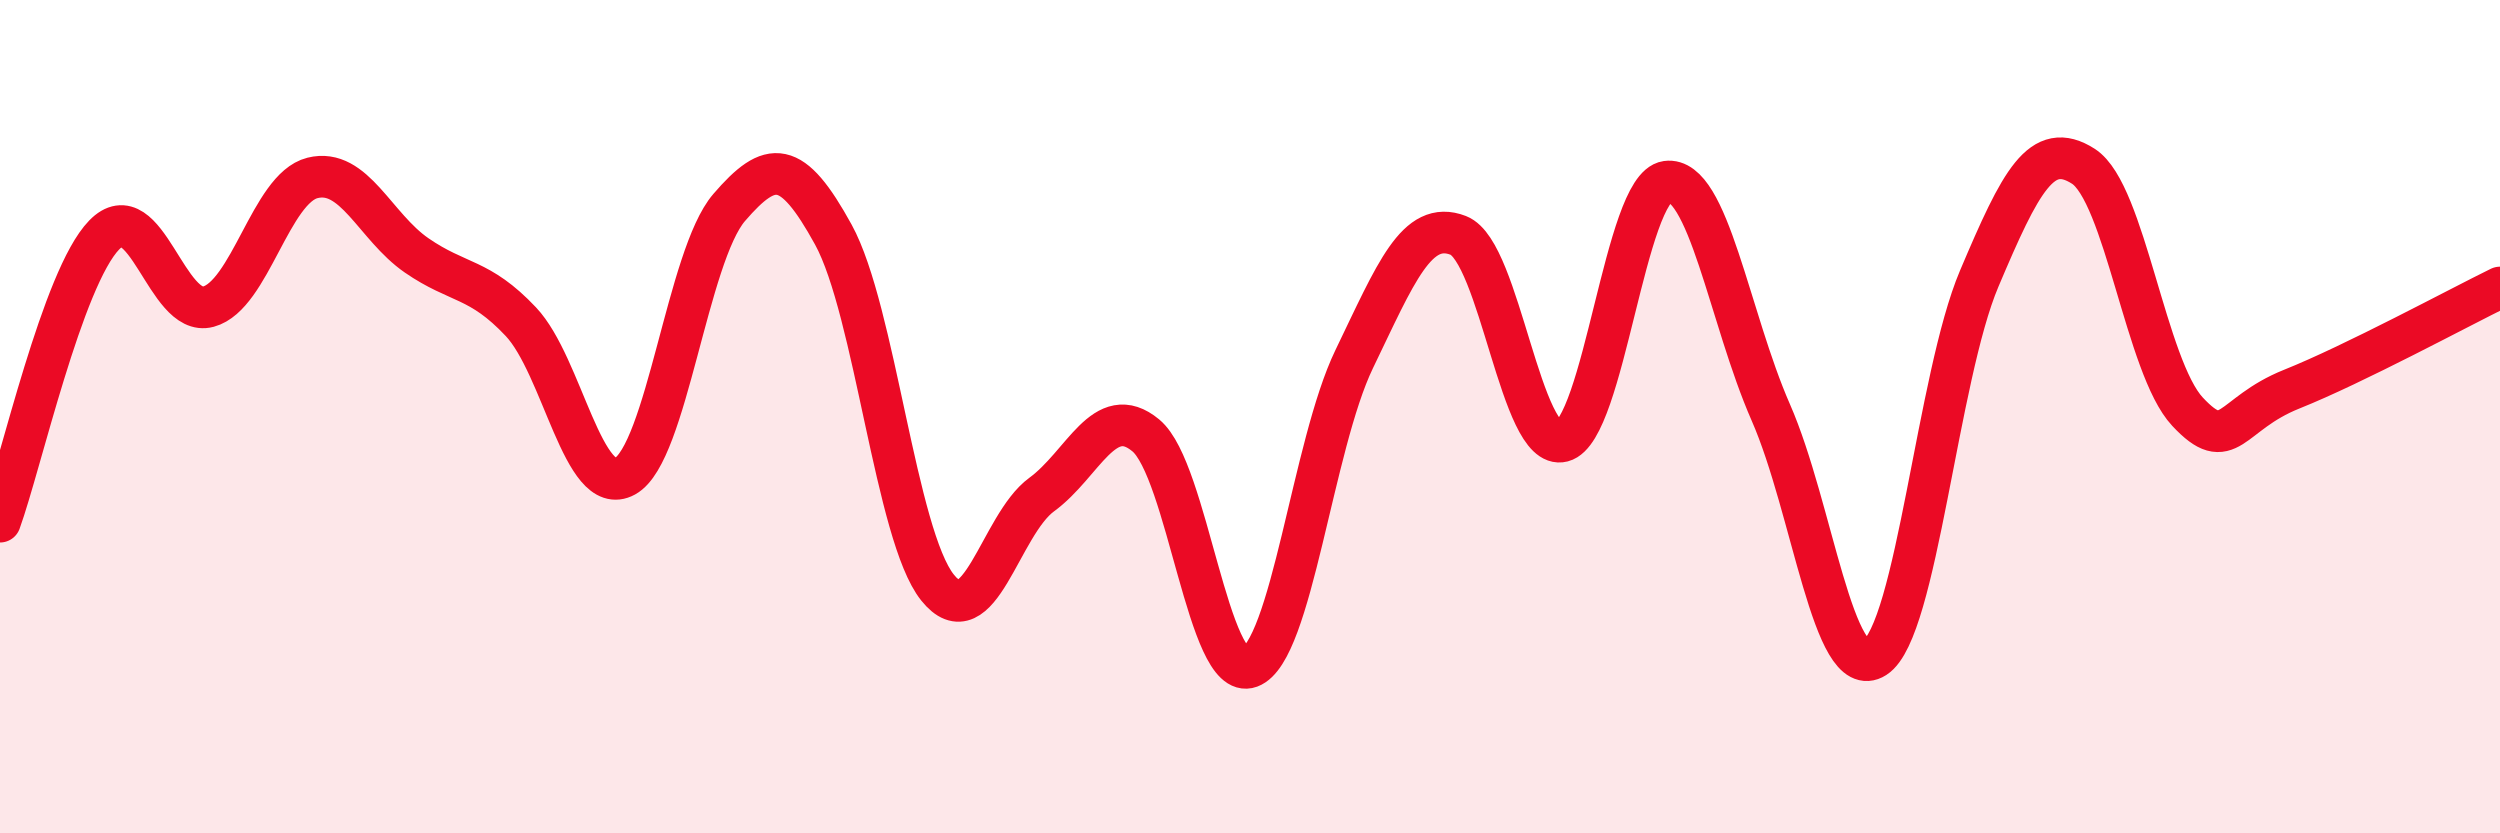
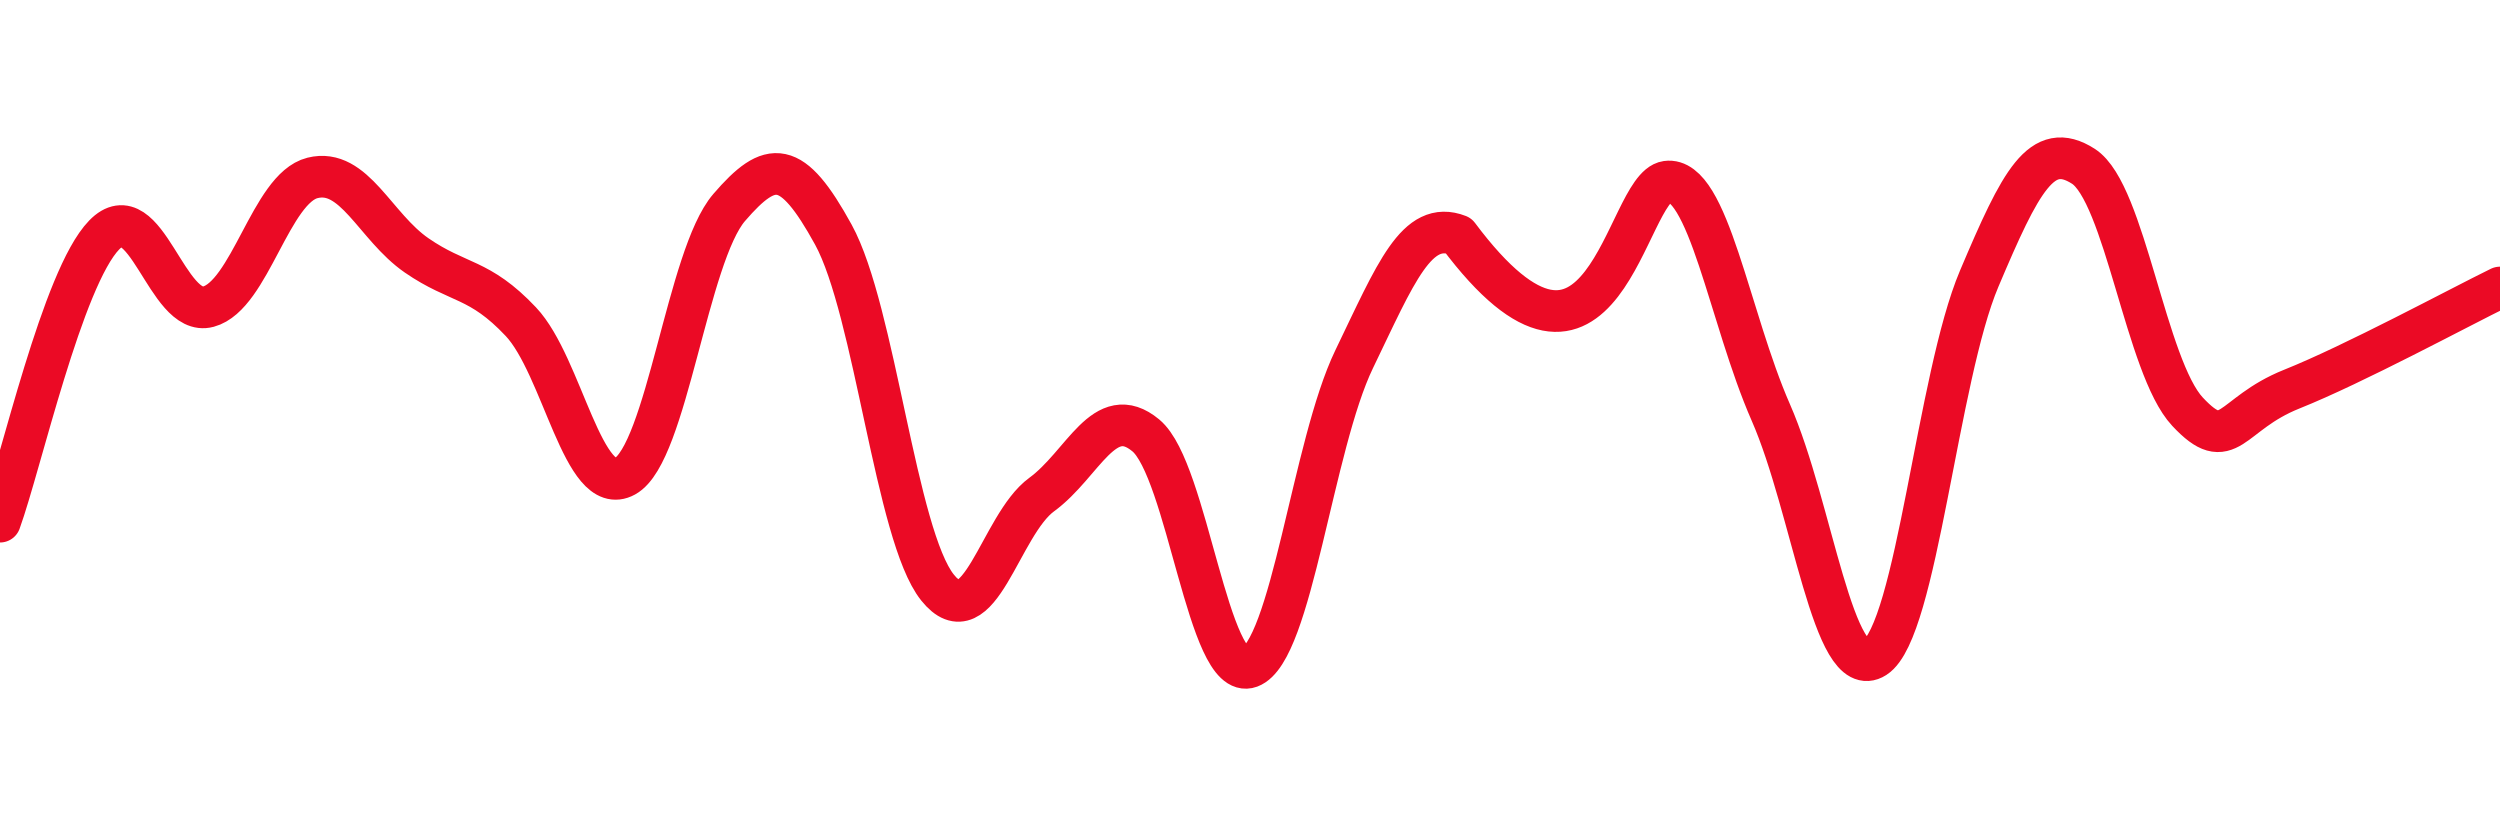
<svg xmlns="http://www.w3.org/2000/svg" width="60" height="20" viewBox="0 0 60 20">
-   <path d="M 0,12.52 C 0.5,11.14 1.5,6.67 2.5,5.64 C 3.5,4.61 4,7.63 5,7.36 C 6,7.09 6.5,4.52 7.5,4.27 C 8.5,4.02 9,5.44 10,6.13 C 11,6.82 11.5,6.66 12.5,7.72 C 13.5,8.78 14,11.98 15,11.43 C 16,10.88 16.5,6.14 17.5,4.98 C 18.5,3.82 19,3.81 20,5.63 C 21,7.45 21.5,12.85 22.5,14.1 C 23.5,15.35 24,12.6 25,11.87 C 26,11.14 26.5,9.62 27.5,10.45 C 28.5,11.28 29,16.38 30,16.01 C 31,15.64 31.5,10.69 32.5,8.62 C 33.5,6.55 34,5.26 35,5.65 C 36,6.04 36.5,10.85 37.5,10.59 C 38.5,10.33 39,4.5 40,4.36 C 41,4.22 41.5,7.62 42.5,9.9 C 43.5,12.18 44,16.42 45,15.78 C 46,15.14 46.5,9.05 47.5,6.69 C 48.5,4.33 49,3.35 50,3.99 C 51,4.63 51.5,8.81 52.5,9.88 C 53.5,10.95 53.5,9.94 55,9.34 C 56.5,8.74 59,7.39 60,6.9L60 20L0 20Z" fill="#EB0A25" opacity="0.1" stroke-linecap="round" stroke-linejoin="round" />
-   <path d="M 0,12.52 C 0.5,11.14 1.5,6.67 2.5,5.64 C 3.5,4.61 4,7.63 5,7.36 C 6,7.09 6.5,4.52 7.5,4.27 C 8.5,4.02 9,5.44 10,6.13 C 11,6.82 11.5,6.66 12.5,7.72 C 13.5,8.78 14,11.98 15,11.43 C 16,10.88 16.5,6.14 17.5,4.98 C 18.5,3.82 19,3.81 20,5.63 C 21,7.45 21.5,12.85 22.5,14.1 C 23.5,15.35 24,12.6 25,11.87 C 26,11.14 26.5,9.62 27.5,10.45 C 28.5,11.28 29,16.38 30,16.01 C 31,15.64 31.5,10.69 32.5,8.62 C 33.5,6.55 34,5.26 35,5.65 C 36,6.04 36.5,10.85 37.5,10.59 C 38.5,10.33 39,4.5 40,4.36 C 41,4.22 41.5,7.62 42.5,9.9 C 43.5,12.18 44,16.42 45,15.78 C 46,15.14 46.5,9.05 47.5,6.69 C 48.5,4.33 49,3.35 50,3.99 C 51,4.63 51.5,8.81 52.5,9.88 C 53.5,10.95 53.5,9.94 55,9.34 C 56.5,8.74 59,7.39 60,6.9" stroke="#EB0A25" stroke-width="1" fill="none" stroke-linecap="round" stroke-linejoin="round" />
+   <path d="M 0,12.52 C 0.5,11.14 1.5,6.67 2.5,5.64 C 3.5,4.61 4,7.63 5,7.36 C 6,7.09 6.5,4.52 7.5,4.27 C 8.5,4.02 9,5.44 10,6.13 C 11,6.82 11.5,6.66 12.5,7.72 C 13.5,8.78 14,11.98 15,11.43 C 16,10.88 16.5,6.14 17.5,4.98 C 18.5,3.82 19,3.81 20,5.63 C 21,7.45 21.5,12.85 22.5,14.1 C 23.5,15.35 24,12.6 25,11.87 C 26,11.14 26.5,9.62 27.5,10.45 C 28.5,11.28 29,16.38 30,16.01 C 31,15.64 31.5,10.69 32.5,8.62 C 33.5,6.55 34,5.26 35,5.65 C 38.5,10.33 39,4.5 40,4.36 C 41,4.22 41.5,7.62 42.5,9.9 C 43.5,12.18 44,16.42 45,15.78 C 46,15.14 46.5,9.05 47.5,6.69 C 48.5,4.33 49,3.35 50,3.99 C 51,4.63 51.5,8.81 52.5,9.88 C 53.5,10.95 53.5,9.94 55,9.34 C 56.5,8.74 59,7.39 60,6.9" stroke="#EB0A25" stroke-width="1" fill="none" stroke-linecap="round" stroke-linejoin="round" />
</svg>